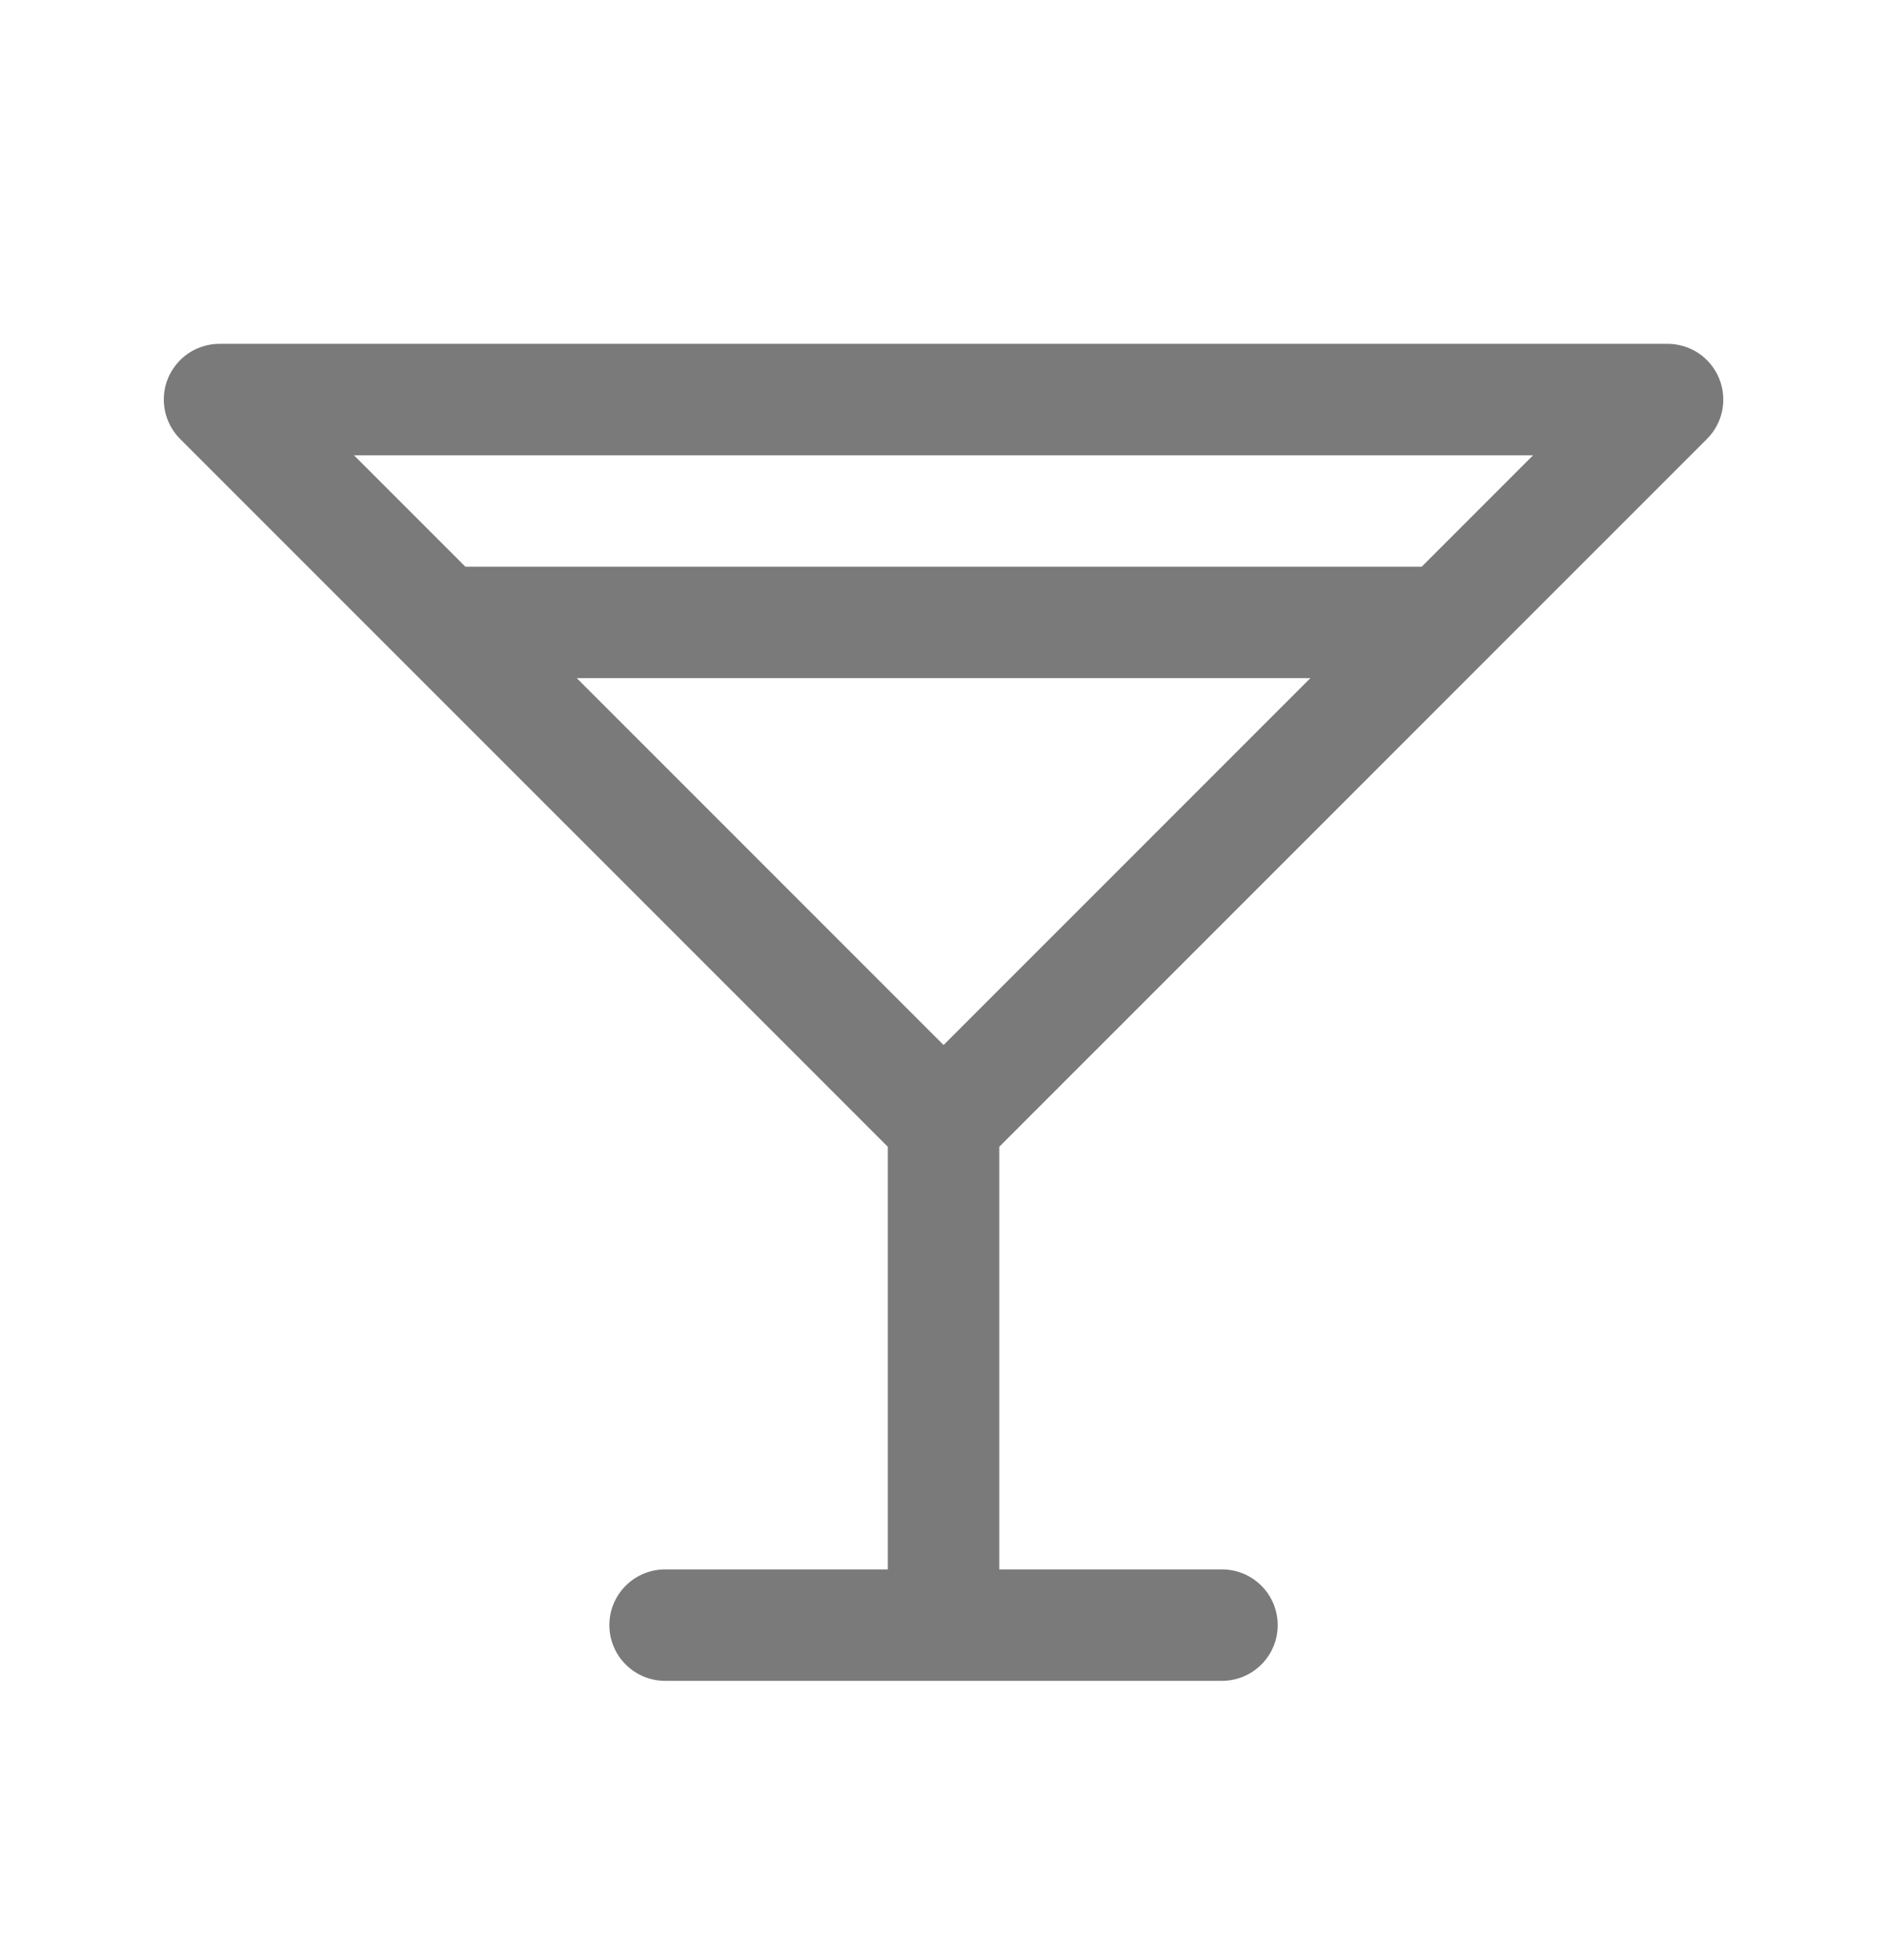
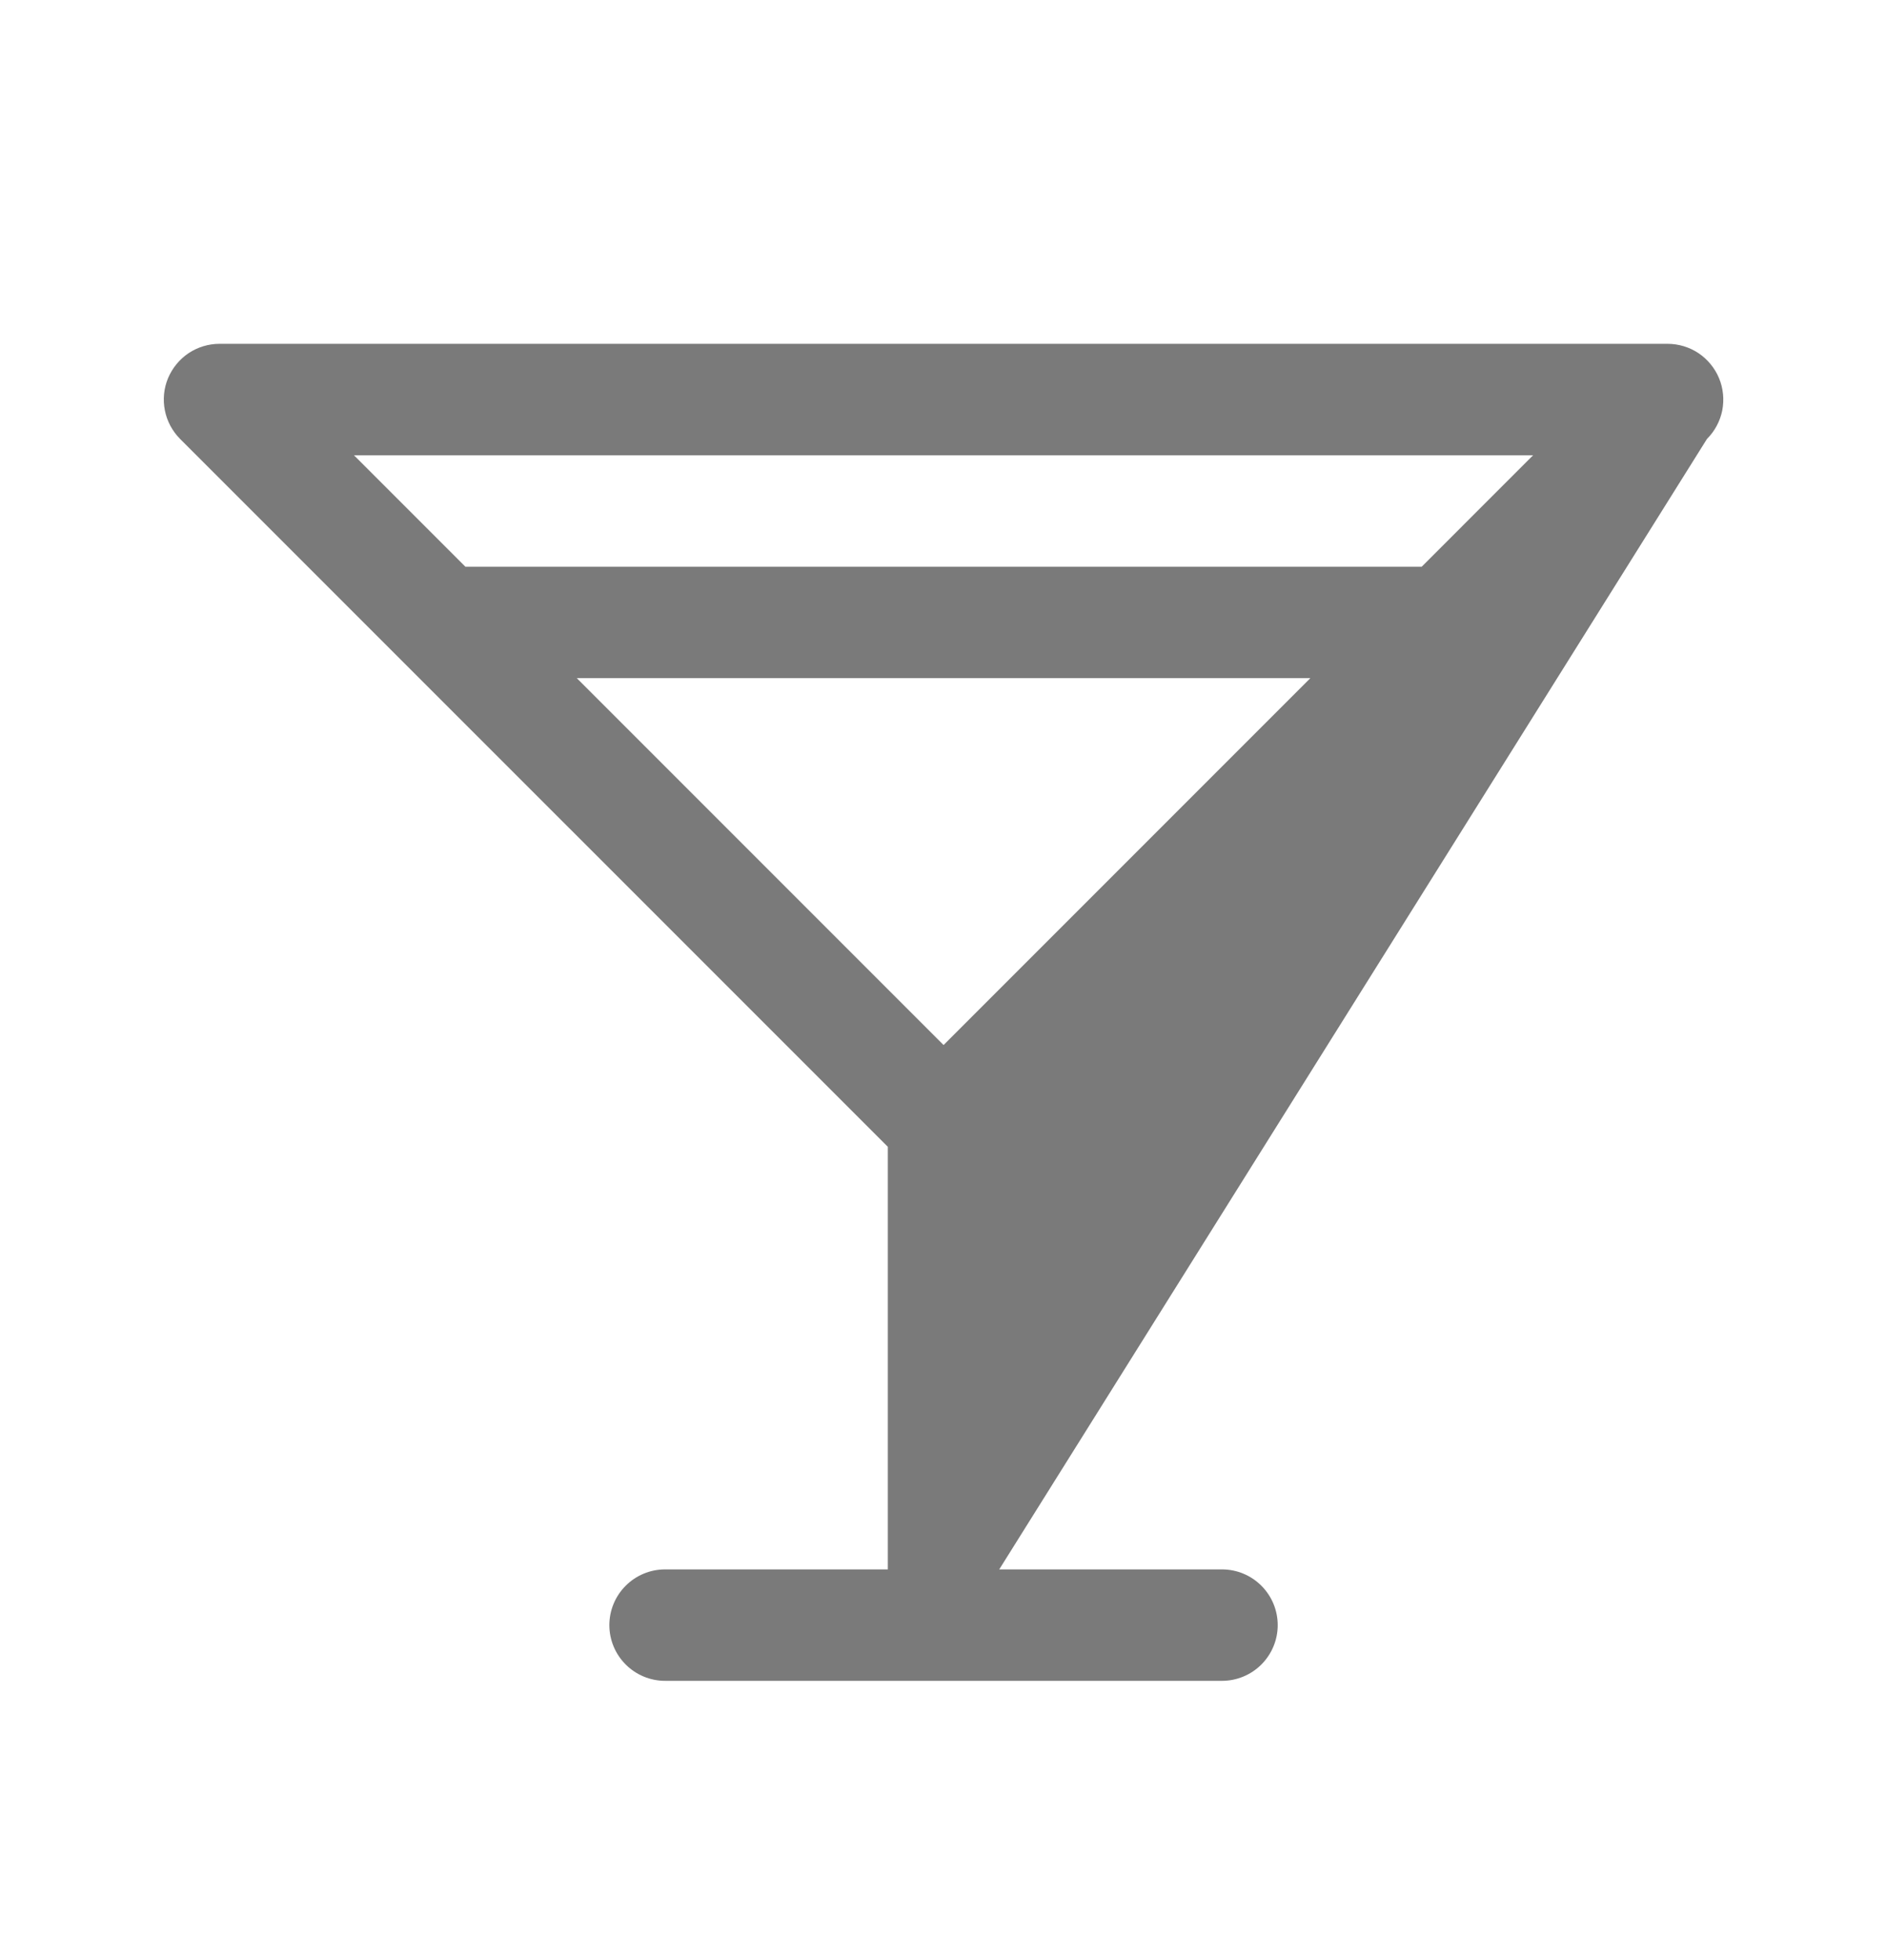
<svg xmlns="http://www.w3.org/2000/svg" width="26" height="27" viewBox="0 0 26 27" fill="none">
-   <path d="M23.519 6.047C23.627 5.939 23.7 5.802 23.73 5.654C23.759 5.505 23.744 5.35 23.686 5.21C23.628 5.07 23.529 4.95 23.403 4.865C23.277 4.781 23.128 4.736 22.976 4.736H3.025C2.873 4.736 2.725 4.781 2.598 4.865C2.472 4.95 2.374 5.07 2.315 5.21C2.257 5.35 2.242 5.505 2.272 5.654C2.301 5.802 2.375 5.939 2.482 6.047L12.233 15.797V21.618H9.164C8.96 21.618 8.765 21.699 8.621 21.843C8.477 21.987 8.396 22.182 8.396 22.386C8.396 22.589 8.477 22.784 8.621 22.928C8.765 23.072 8.96 23.153 9.164 23.153H16.837C17.041 23.153 17.236 23.072 17.38 22.928C17.524 22.784 17.605 22.589 17.605 22.386C17.605 22.182 17.524 21.987 17.38 21.843C17.236 21.699 17.041 21.618 16.837 21.618H13.768V15.797L23.519 6.047ZM4.877 6.271H21.124L19.589 7.806H6.412L4.877 6.271ZM13.001 14.395L7.947 9.341H18.055L13.001 14.395Z" fill="#7A7A7A" />
+   <path d="M23.519 6.047C23.627 5.939 23.7 5.802 23.73 5.654C23.759 5.505 23.744 5.35 23.686 5.21C23.628 5.07 23.529 4.95 23.403 4.865C23.277 4.781 23.128 4.736 22.976 4.736H3.025C2.873 4.736 2.725 4.781 2.598 4.865C2.472 4.95 2.374 5.07 2.315 5.21C2.257 5.35 2.242 5.505 2.272 5.654C2.301 5.802 2.375 5.939 2.482 6.047L12.233 15.797V21.618H9.164C8.96 21.618 8.765 21.699 8.621 21.843C8.477 21.987 8.396 22.182 8.396 22.386C8.396 22.589 8.477 22.784 8.621 22.928C8.765 23.072 8.96 23.153 9.164 23.153H16.837C17.041 23.153 17.236 23.072 17.38 22.928C17.524 22.784 17.605 22.589 17.605 22.386C17.605 22.182 17.524 21.987 17.38 21.843C17.236 21.699 17.041 21.618 16.837 21.618H13.768L23.519 6.047ZM4.877 6.271H21.124L19.589 7.806H6.412L4.877 6.271ZM13.001 14.395L7.947 9.341H18.055L13.001 14.395Z" fill="#7A7A7A" />
</svg>